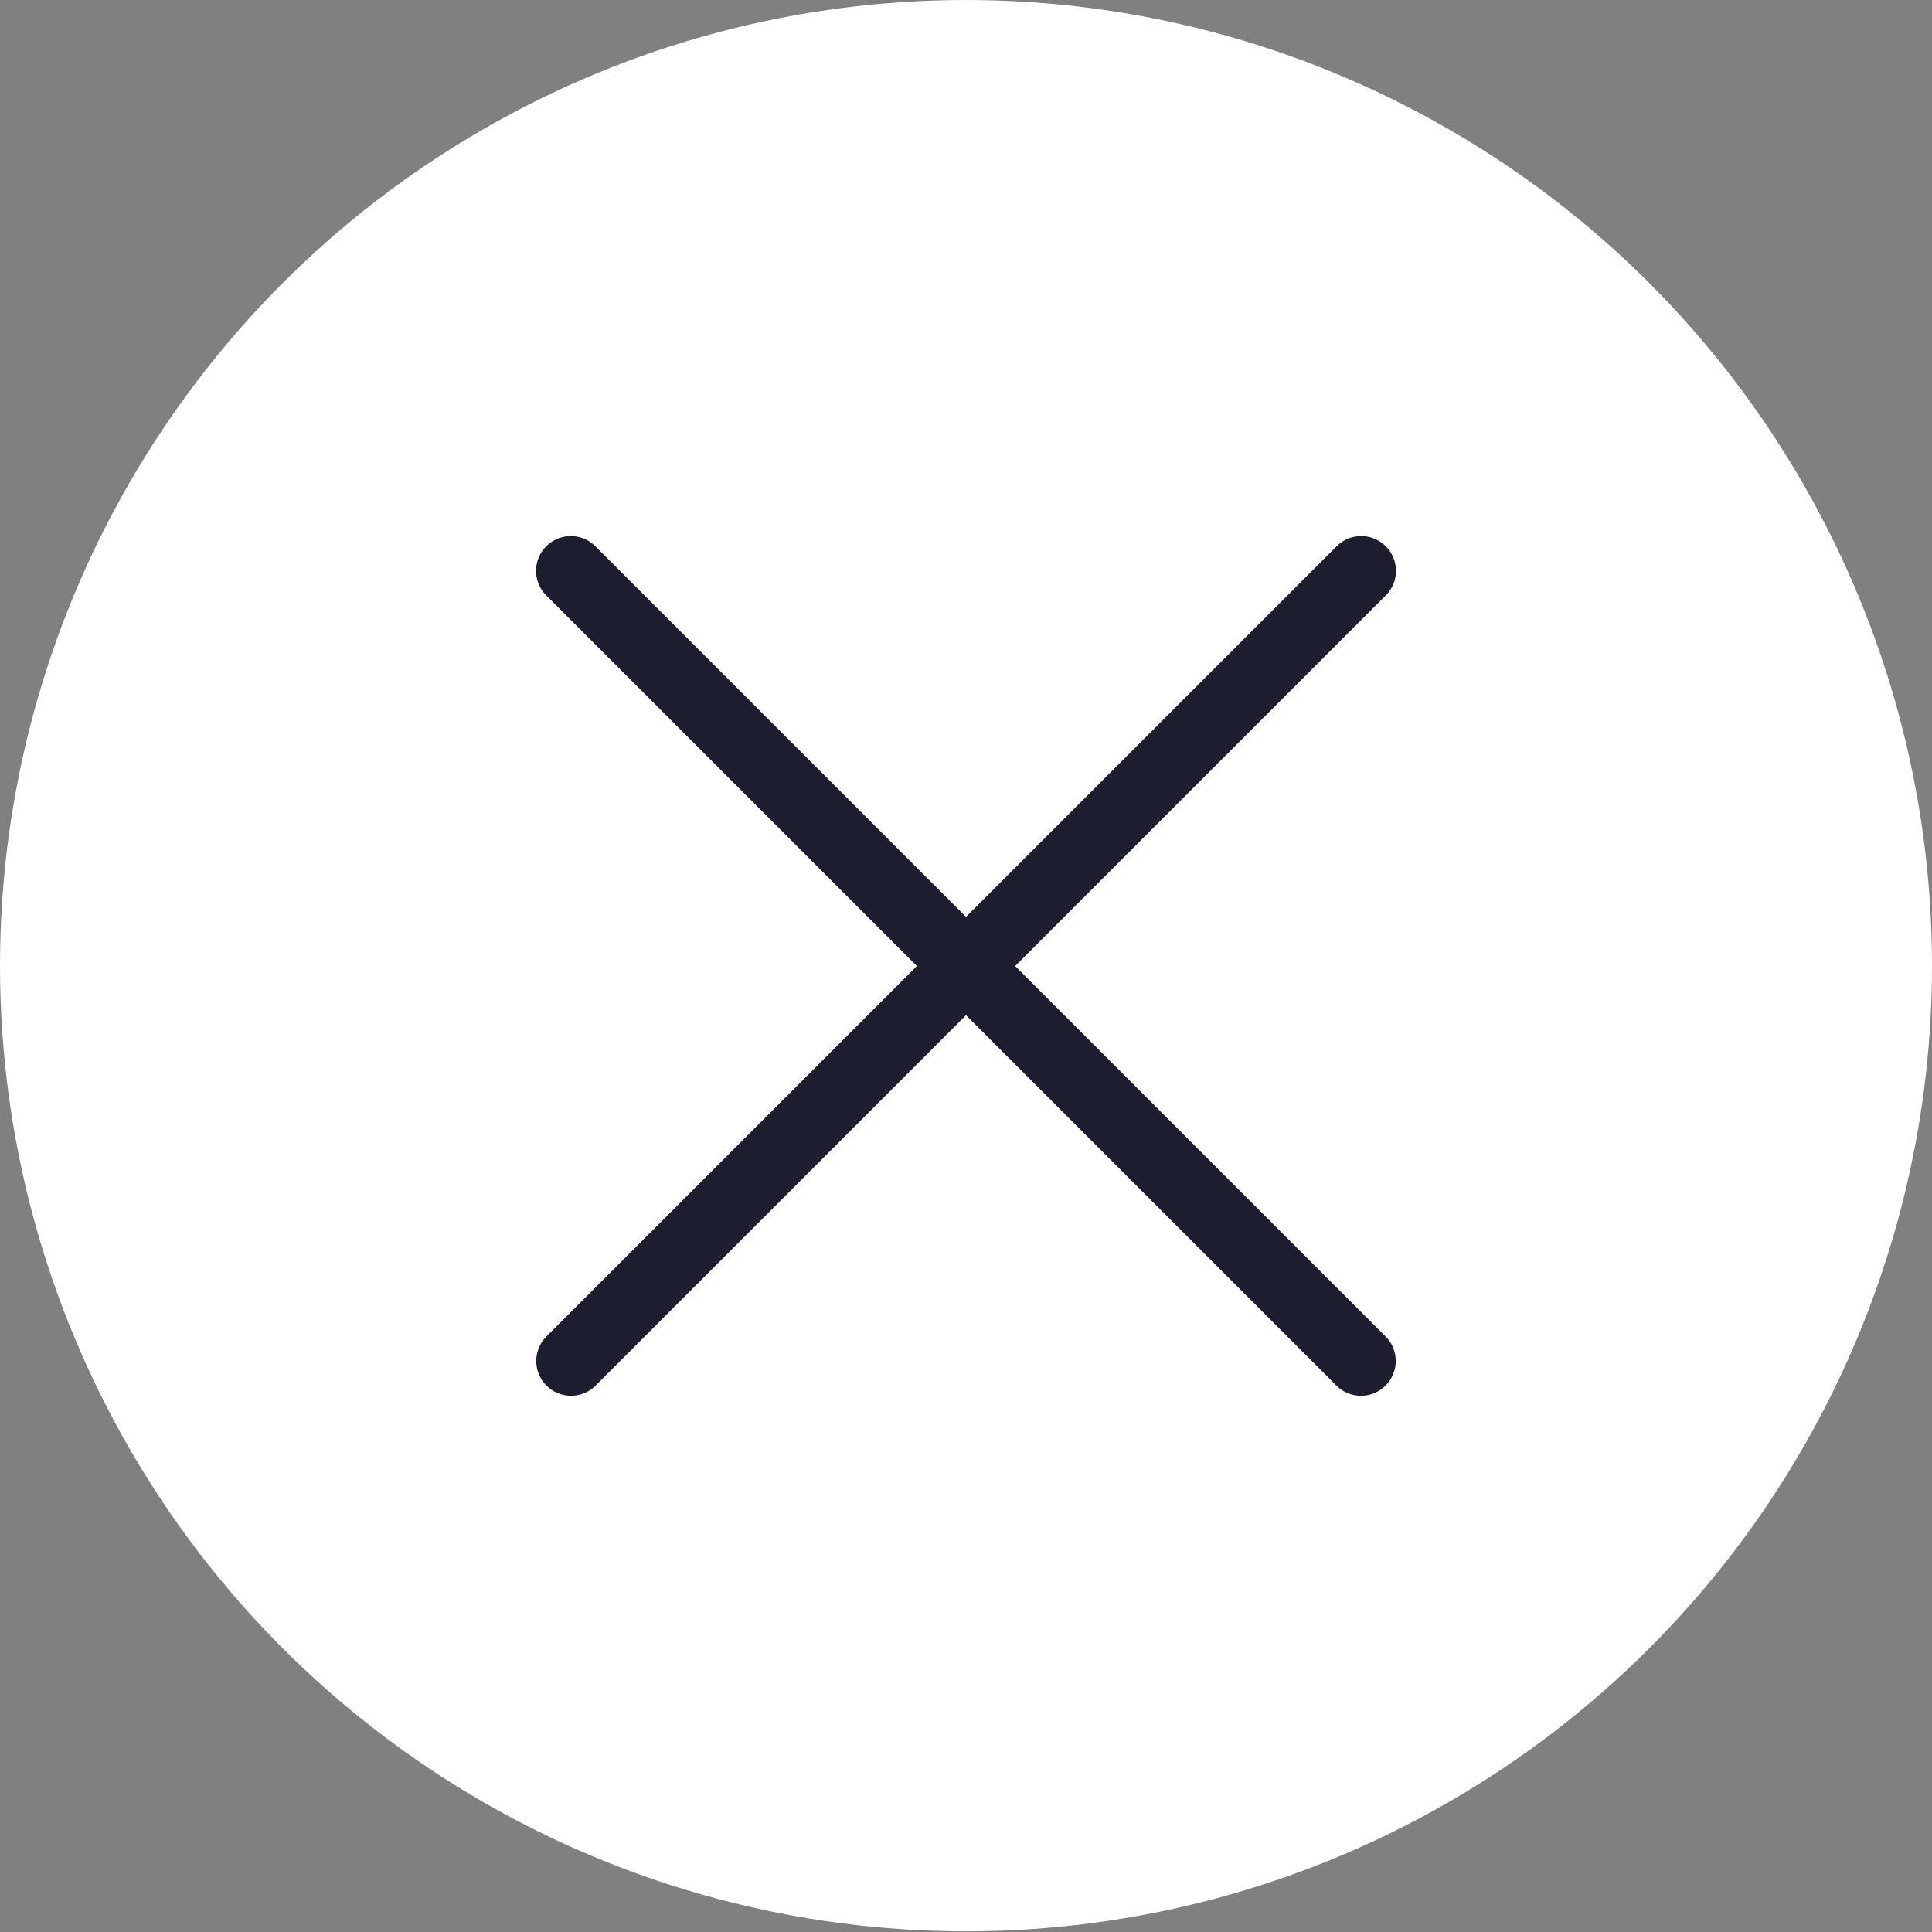
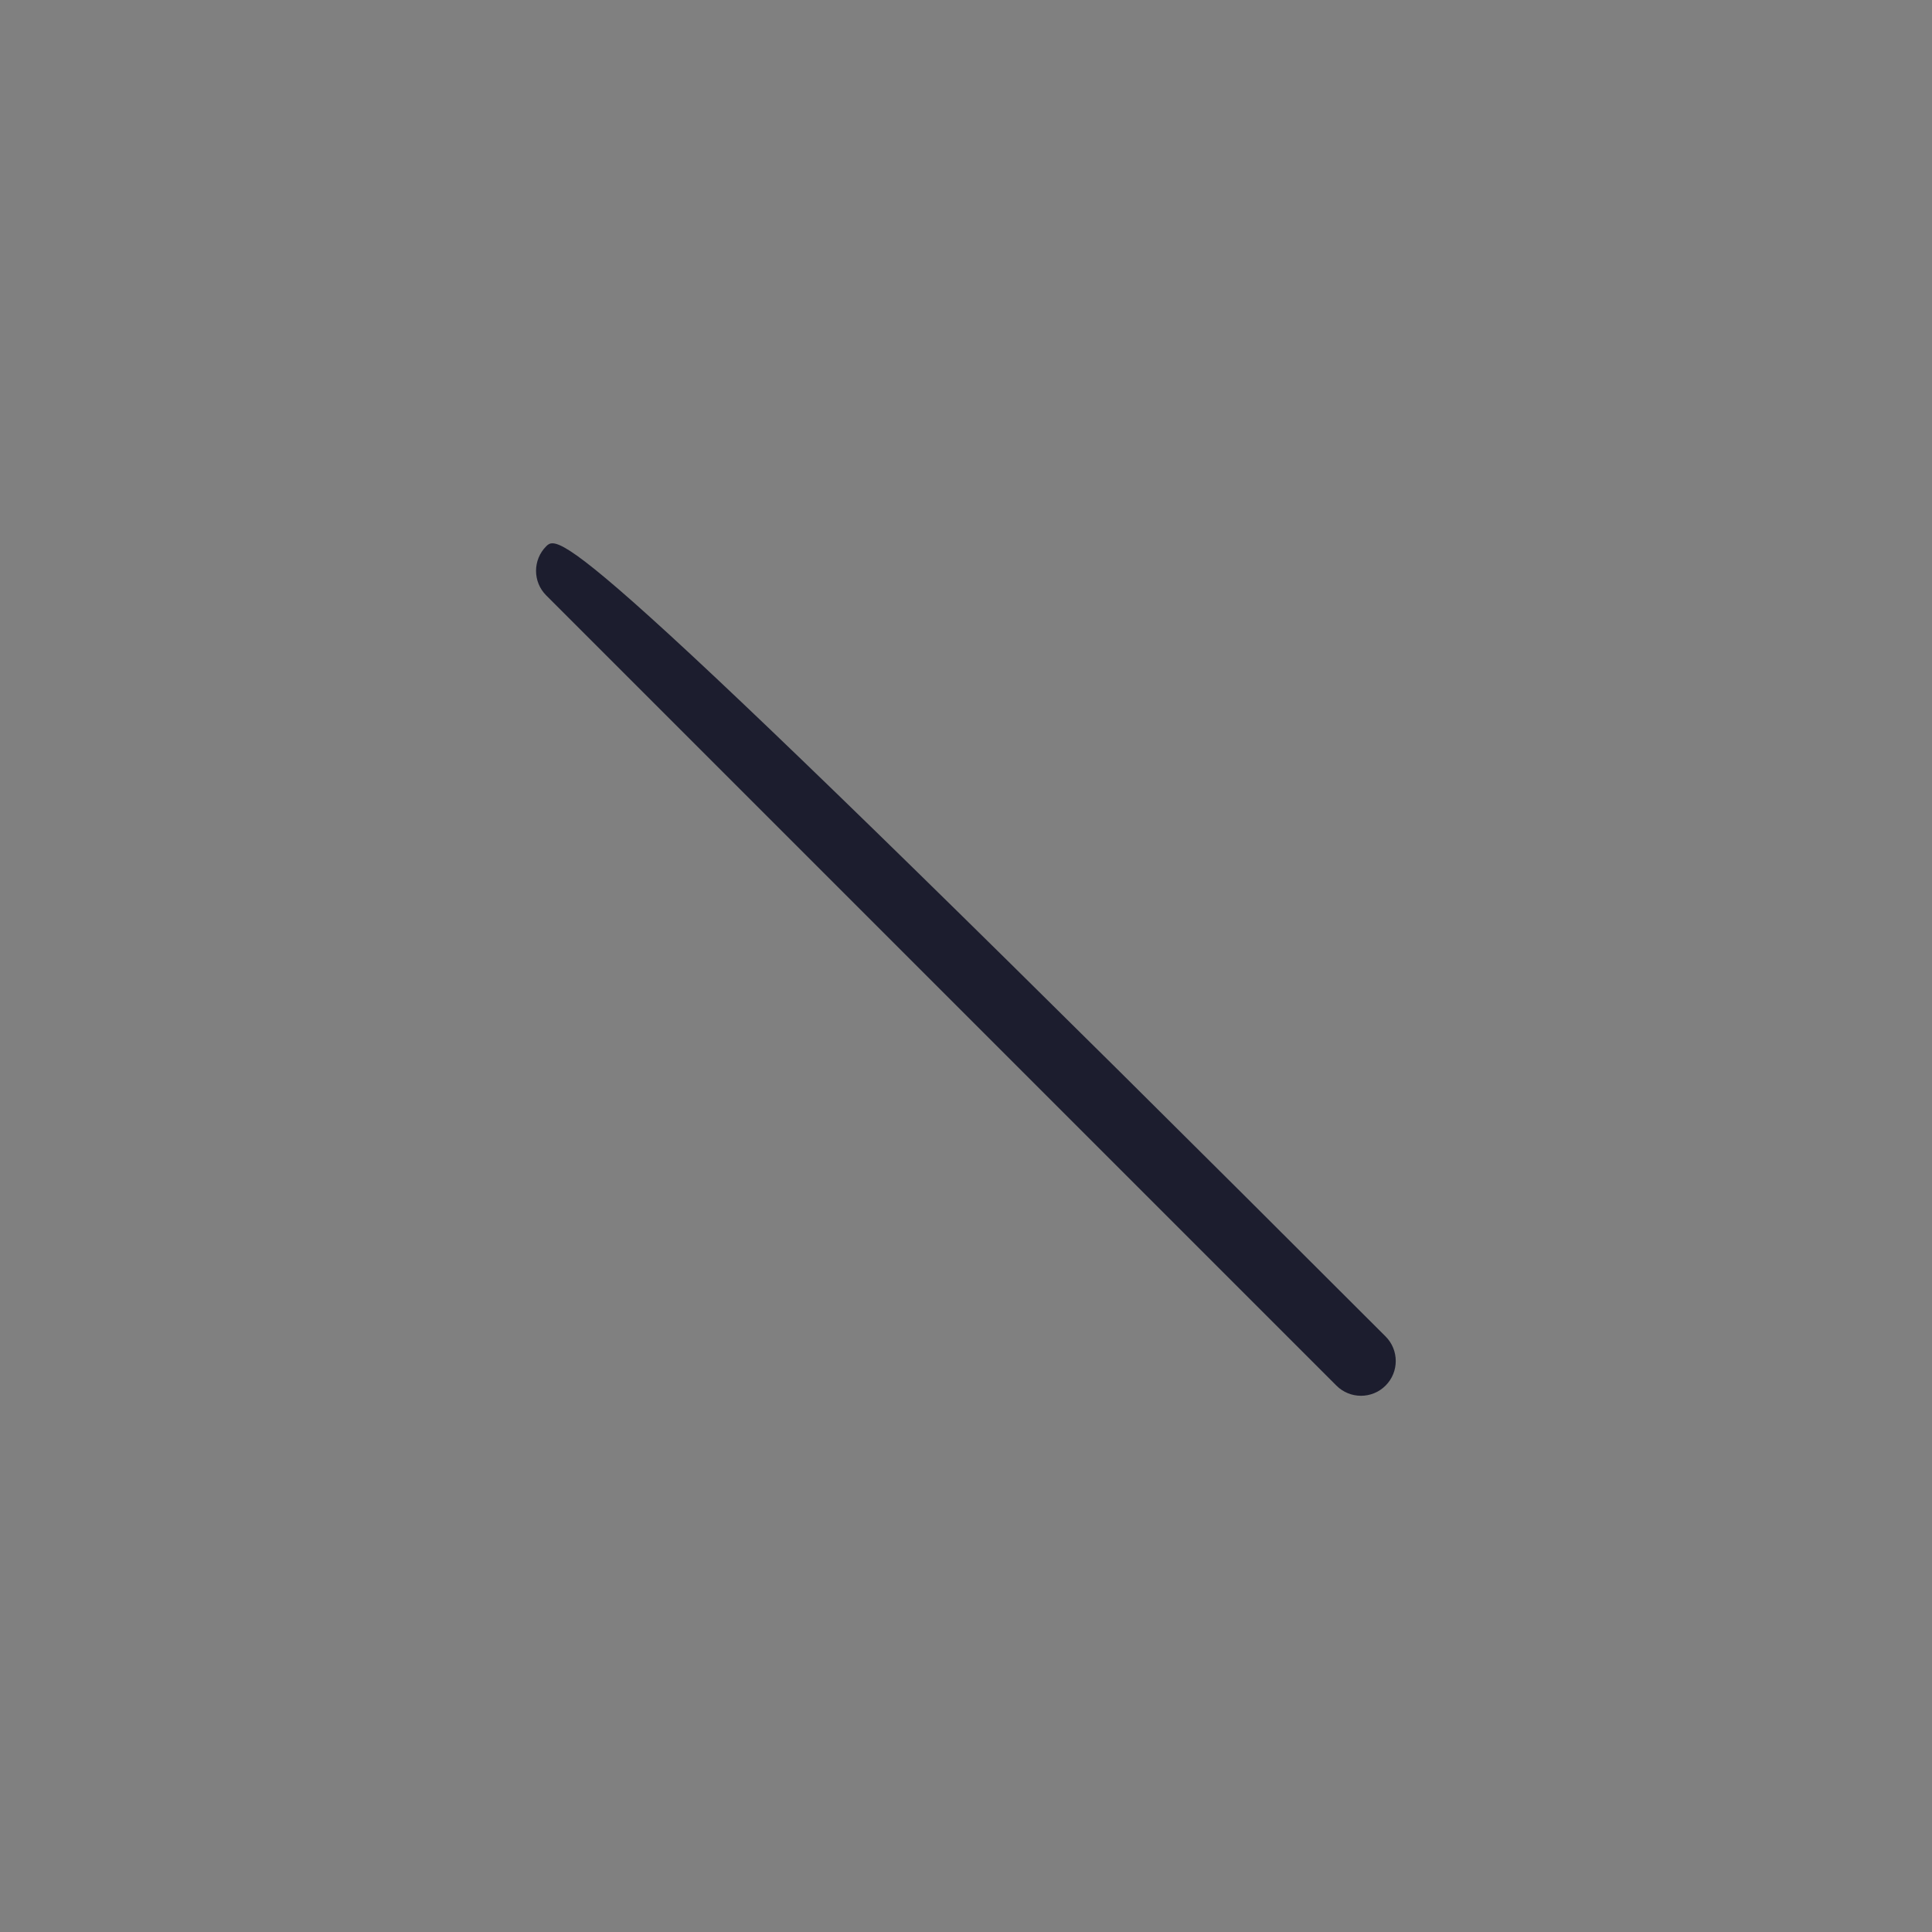
<svg xmlns="http://www.w3.org/2000/svg" width="100%" height="100%" viewBox="0 0 45 45" version="1.1" xml:space="preserve" style="fill-rule:evenodd;clip-rule:evenodd;stroke-linejoin:round;stroke-miterlimit:2;">
  <rect x="0" y="0" width="45" height="45" fill="#808080" stroke="none" />
  <g transform="matrix(0.9,0,0,0.907,0,-0.366)">
-     <ellipse cx="25" cy="25.202" rx="25" ry="24.798" style="fill:white;" />
-   </g>
+     </g>
  <g transform="matrix(-0.391,0.391,0.423,0.423,28.886,9.332)">
-     <path d="M50,8.017C50,7.27 49.344,6.664 48.536,6.664L1.464,6.664C0.656,6.664 0,7.27 0,8.017C0,8.765 0.656,9.371 1.464,9.371L48.536,9.371C49.344,9.371 50,8.765 50,8.017Z" style="fill:rgb(28,29,46);" />
-   </g>
+     </g>
  <g transform="matrix(0.391,0.391,-0.423,0.423,16.114,9.332)">
-     <path d="M50,8.017C50,7.27 49.344,6.664 48.536,6.664L1.464,6.664C0.656,6.664 0,7.27 0,8.017C0,8.765 0.656,9.371 1.464,9.371L48.536,9.371C49.344,9.371 50,8.765 50,8.017Z" style="fill:rgb(28,29,46);" />
+     <path d="M50,8.017C50,7.27 49.344,6.664 48.536,6.664C0.656,6.664 0,7.27 0,8.017C0,8.765 0.656,9.371 1.464,9.371L48.536,9.371C49.344,9.371 50,8.765 50,8.017Z" style="fill:rgb(28,29,46);" />
  </g>
</svg>